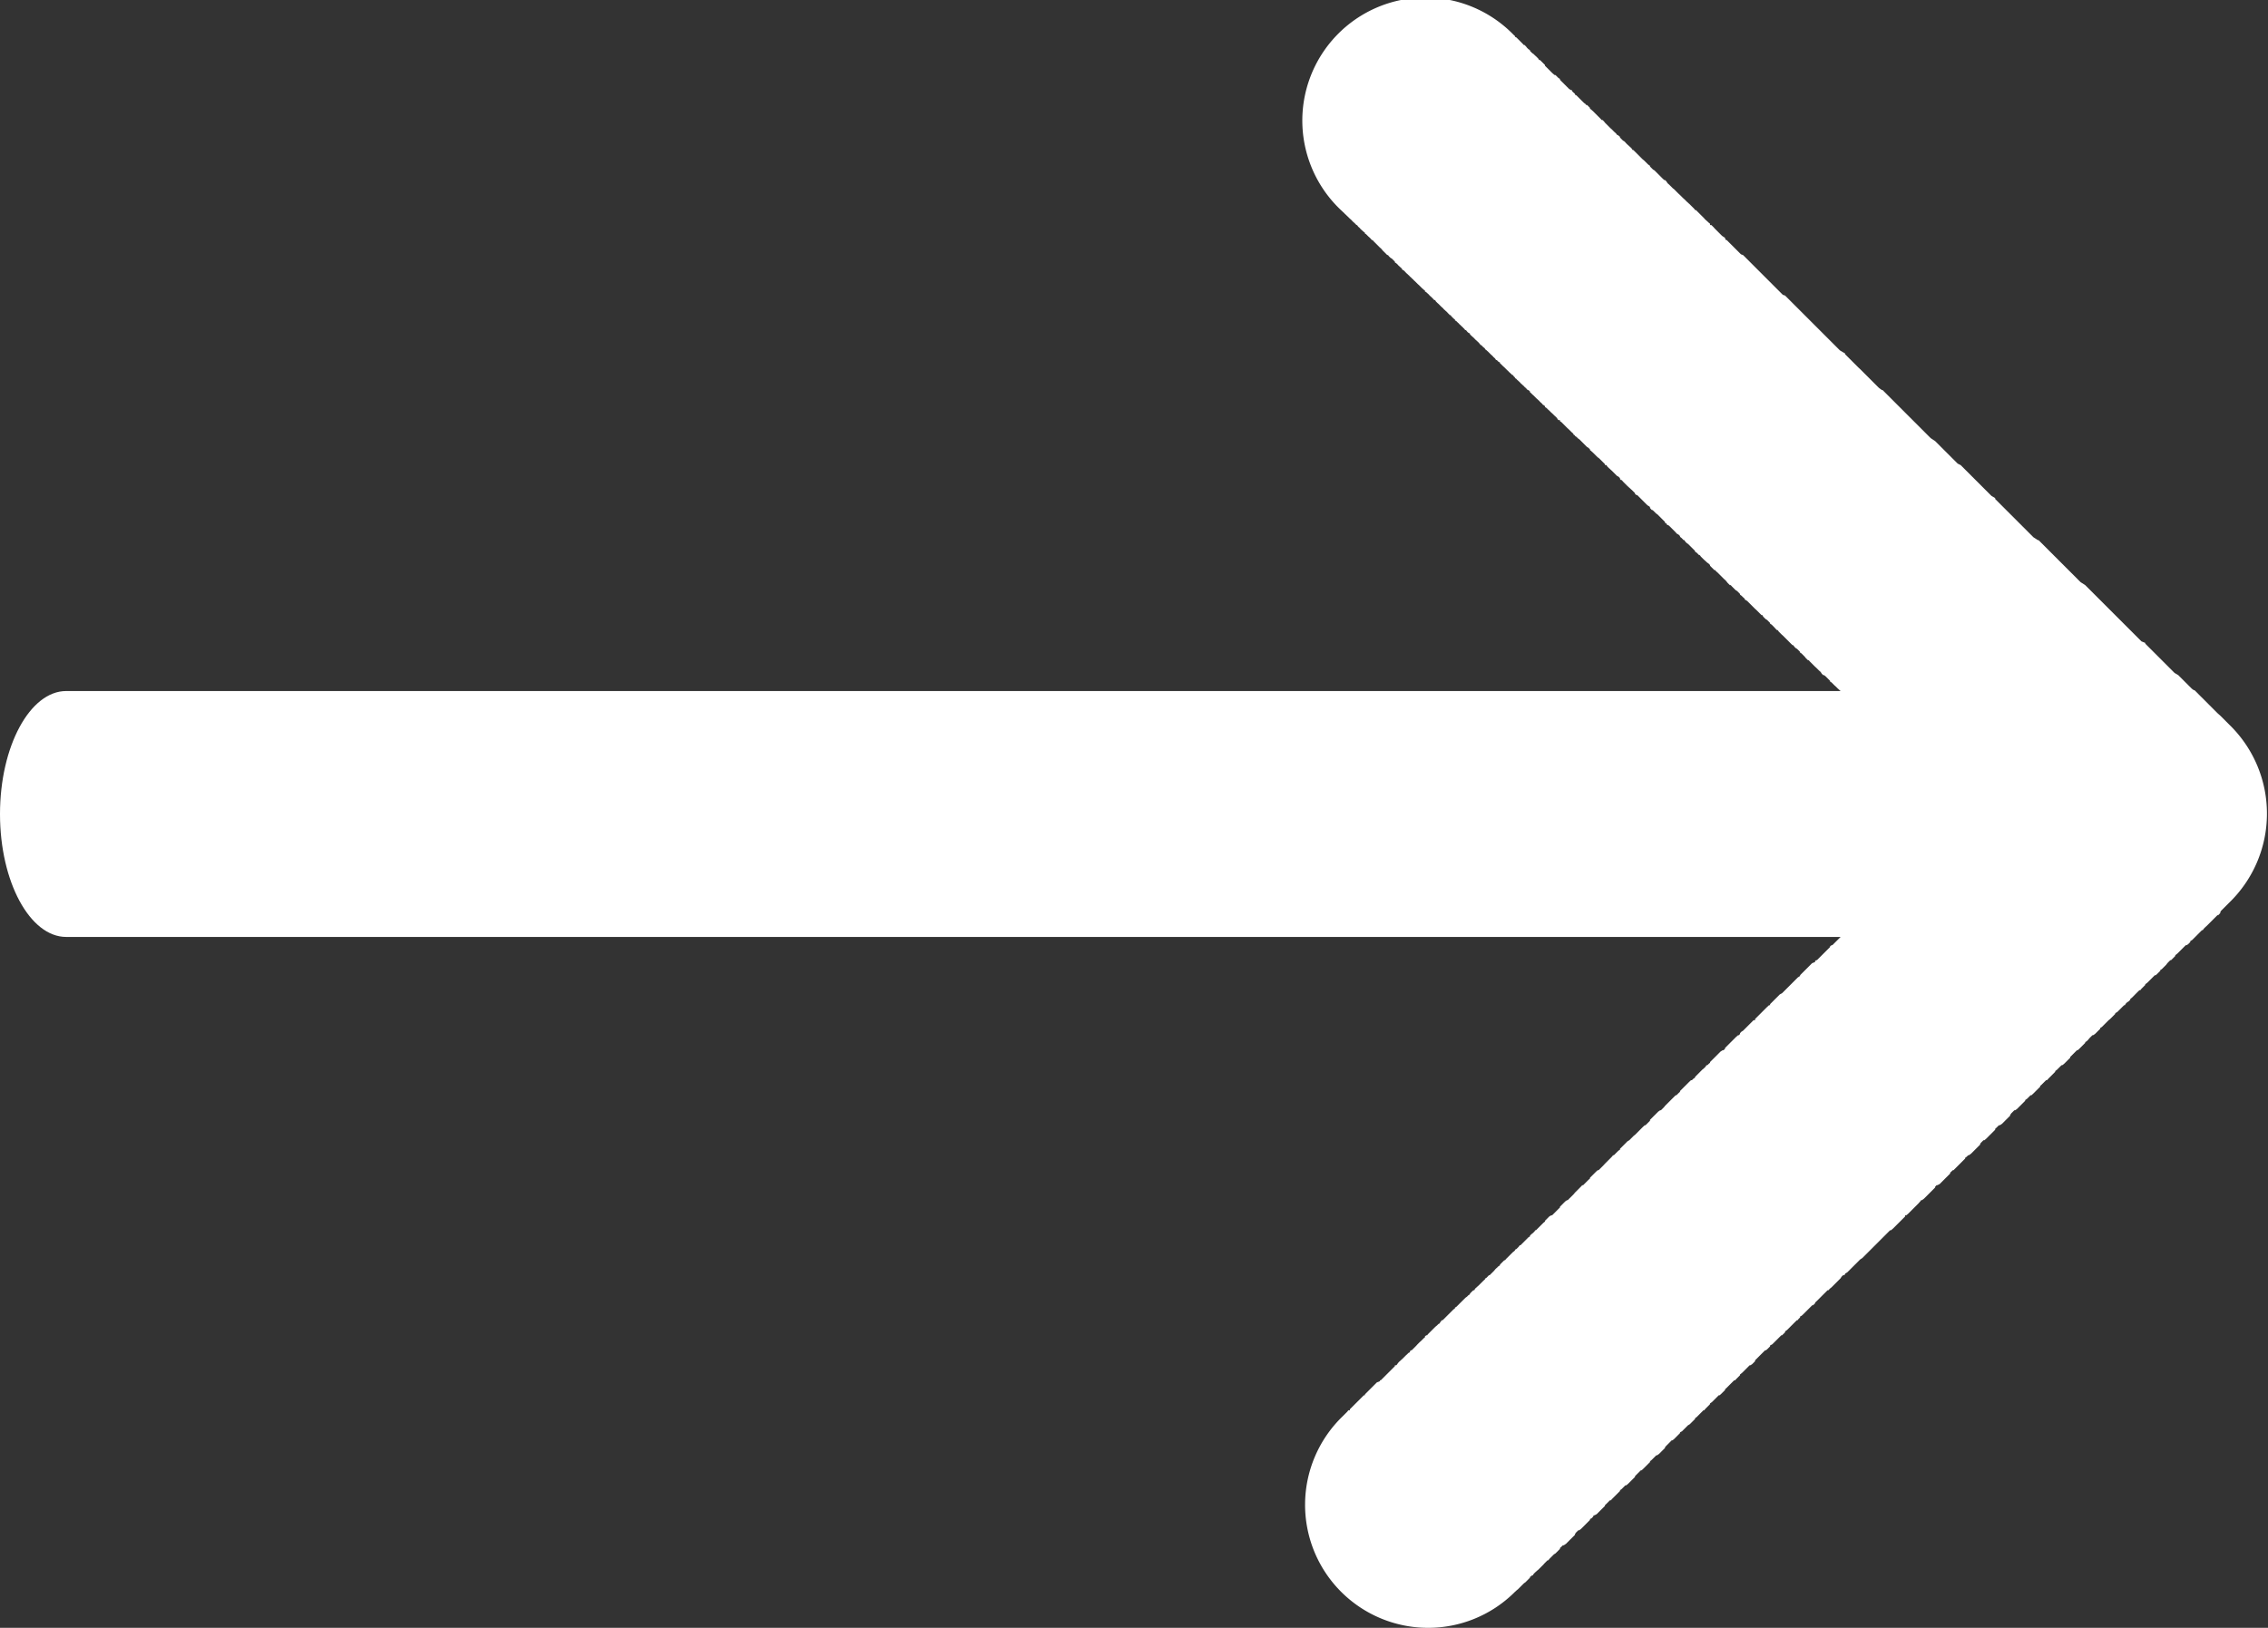
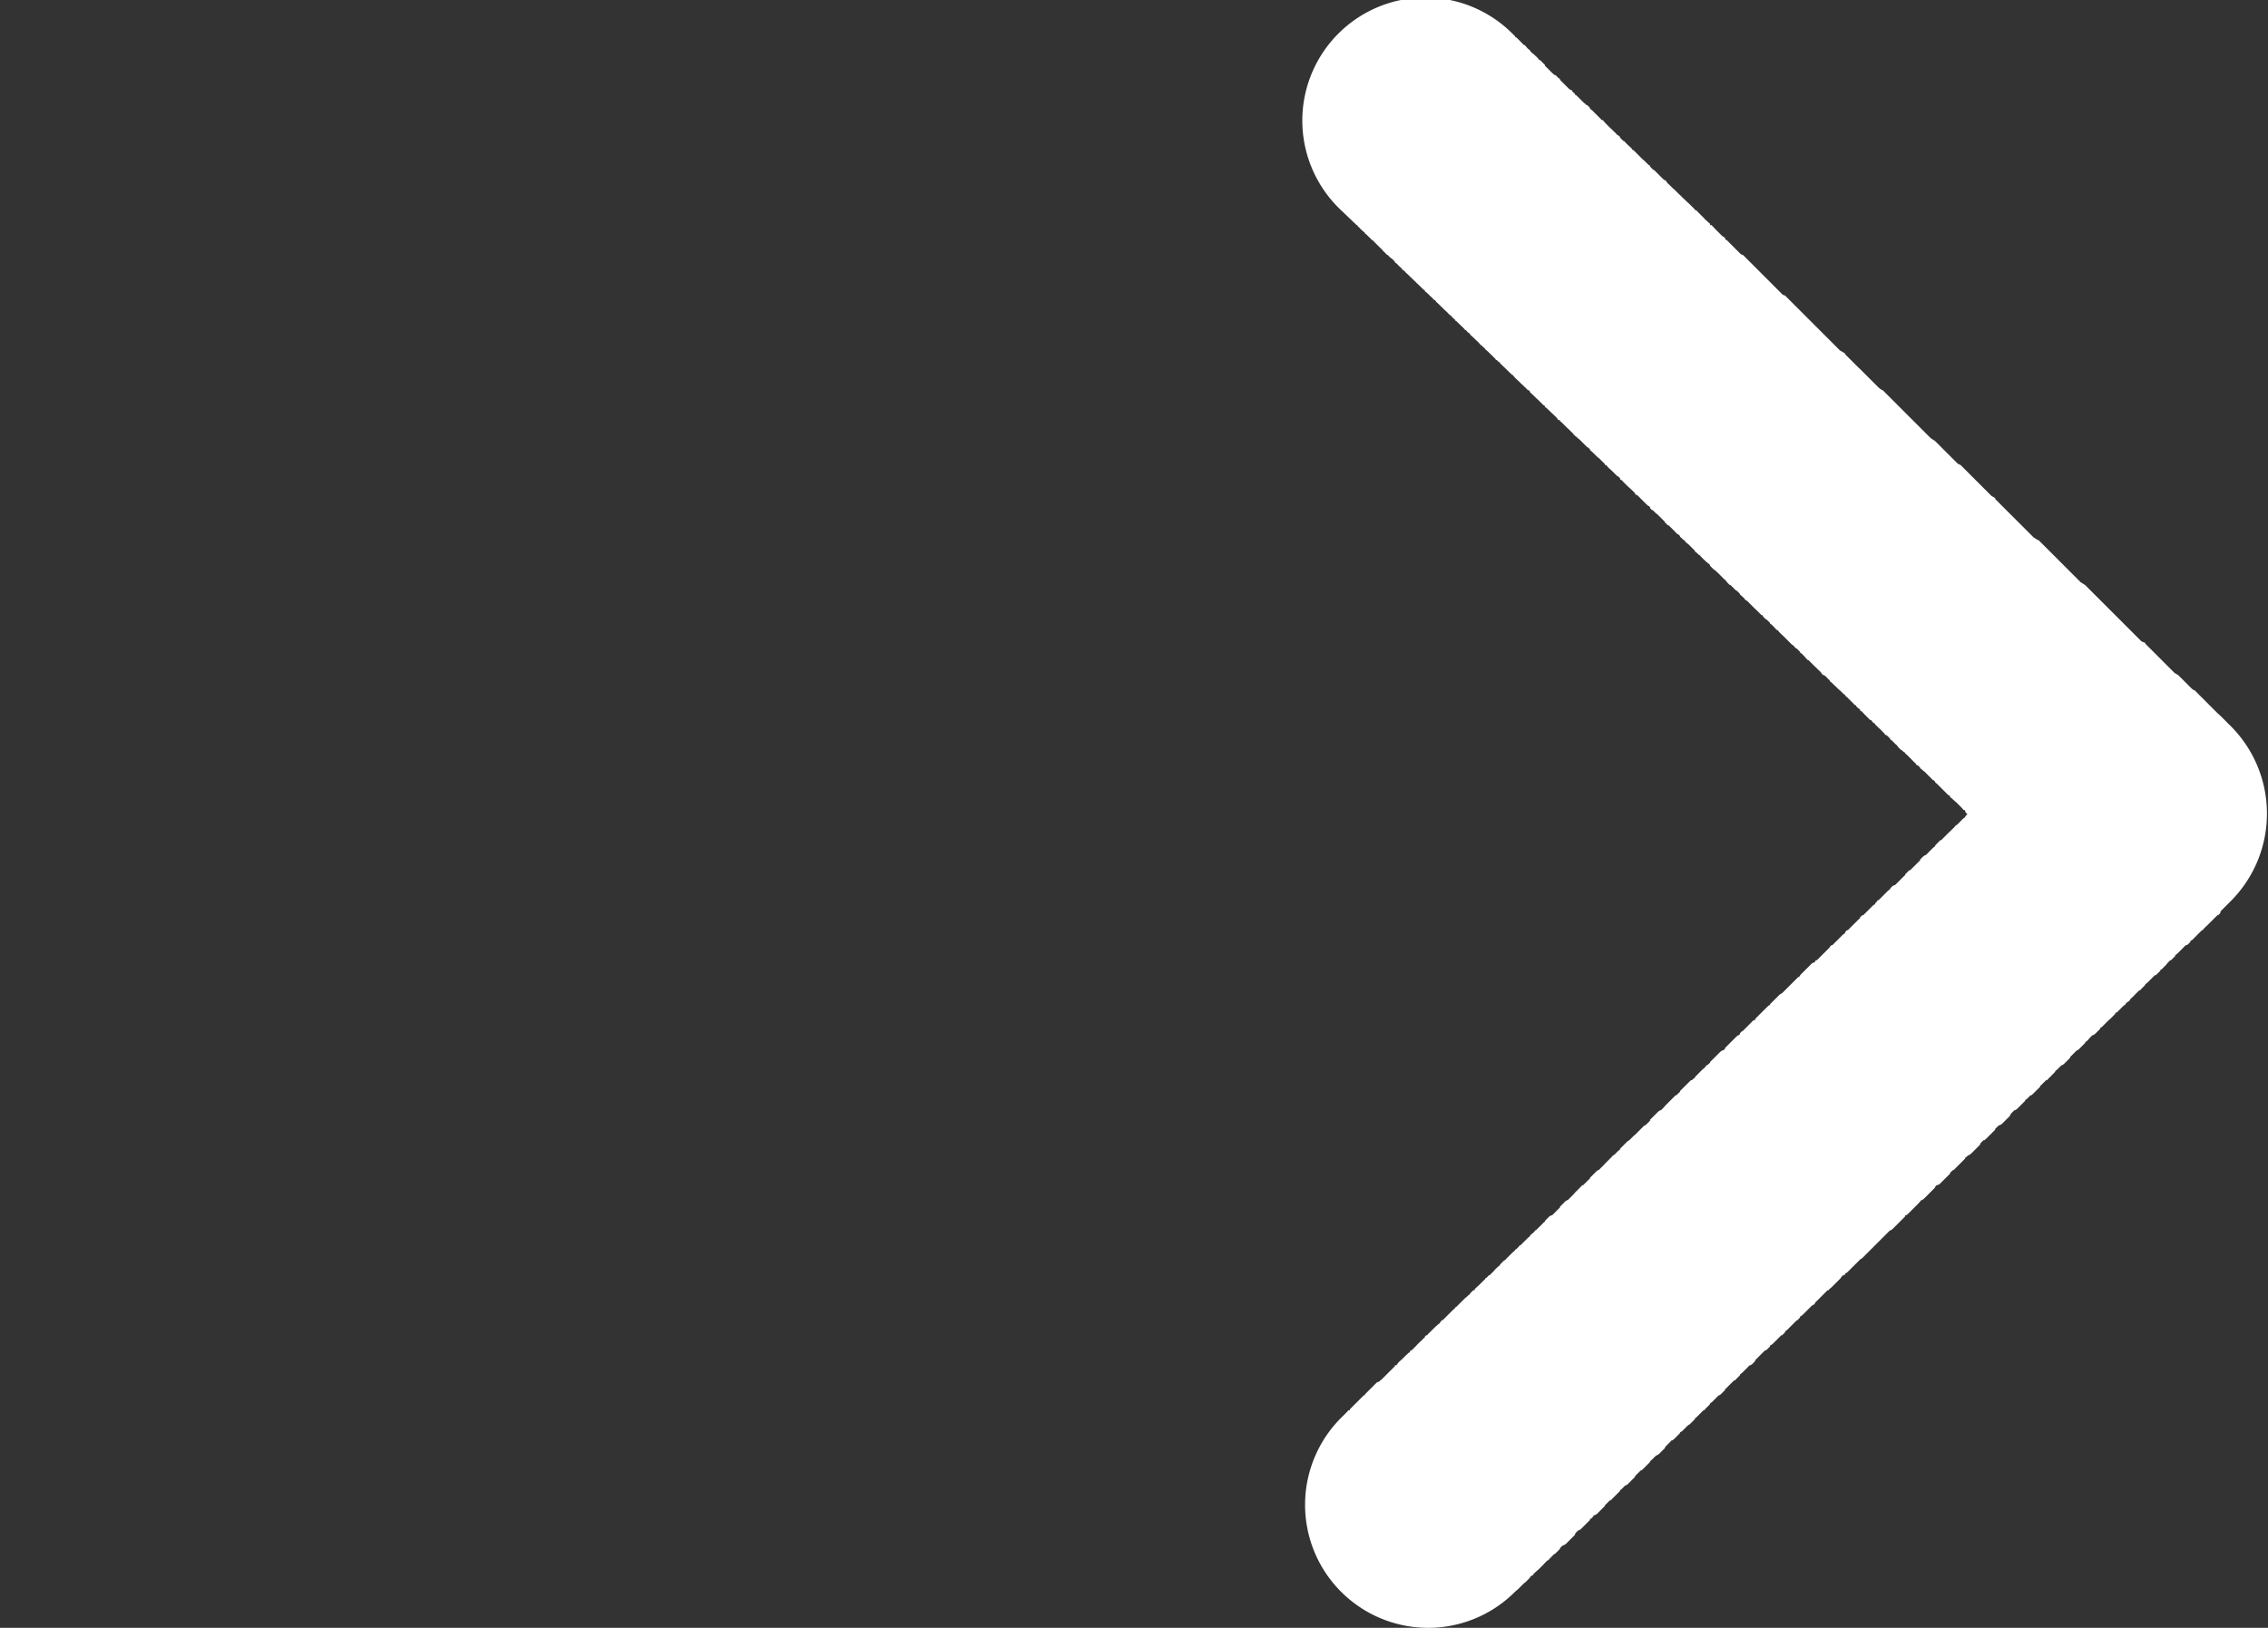
<svg xmlns="http://www.w3.org/2000/svg" width="15.113" height="10.85" viewBox="0 0 15.113 10.85">
  <rect x="0" y="0" width="15.113" height="10.85" fill="#333333" stroke="none" />
  <g id="Raggruppa_12" data-name="Raggruppa 12" transform="translate(-550.535 -2295.4)">
    <g id="Group_1778" data-name="Group 1778" transform="translate(550.535 2295.4)">
-       <path id="Vector" d="M12.7,1.039H-.159C-.4,1.039-.6.672-.6.22S-.4-.6-.159-.6H12.7c.244,0,.441.367.441.82S12.946,1.039,12.7,1.039Z" transform="translate(0.6 5.206)" fill="#fff" />
      <path id="Vector-2" data-name="Vector" d="M.221,10.25A.82.82,0,0,1-.348,8.84l.005-.005.005-.005.005-.005.005-.005.005-.005.005-.005L-.31,8.8-.3,8.8-.3,8.793l.005-.005.005-.005.005-.005.005-.005.005-.005.005-.005.005-.005.005-.005.005-.005.005-.005.005-.005.005-.005.005-.005.005-.005.005-.005.005-.005L-.207,8.7-.2,8.7-.2,8.694l.005-.005.005-.005.005-.005.005-.005.005-.005.005-.005.005-.005.005-.005.005-.005.005-.005.005-.005.005-.005.005-.005.005-.005.005-.005.005-.005L-.1,8.606-.1,8.6-.094,8.6l.005-.005.005-.005.005-.005.005-.005.005-.005.005-.005.005-.005.005-.005.005-.005.005-.005.005-.005.005-.005.005-.005.005-.005.005-.005.005-.005L0,8.506,0,8.5.009,8.5l.005-.005L.02,8.486.025,8.48l.005-.005L.036,8.47l.005-.005L.047,8.46l.005-.005.005-.005.005-.005.005-.005.005-.005L.08,8.428l.005-.005L.09,8.418.1,8.413.1,8.407.107,8.4.112,8.4l.005-.005.005-.005.005-.005.005-.005.005-.005.005-.005L.15,8.361l.005-.005L.161,8.35l.005-.005L.172,8.34l.005-.005.005-.005.005-.005.005-.005L.2,8.314.2,8.308.209,8.3.215,8.3.22,8.293l.005-.005.005-.005.005-.005.005-.005.005-.005.005-.005.005-.005.005-.005.005-.005.005-.005L.28,8.235.285,8.23l.005-.005L.3,8.22.3,8.215l.005-.005L.312,8.2.318,8.2l.005-.005.005-.005.005-.005.005-.005.005-.005L.35,8.168l.005-.005.005-.005.005-.005.005-.005.005-.005.005-.005.005-.005.005-.005L.4,8.121.4,8.116.41,8.11l.005-.005L.42,8.1l.005-.005.005-.005.005-.005.005-.005.005-.005.005-.005.005-.005.005-.005.005-.005.005-.005L.48,8.043l.005-.005.005-.005L.5,8.027.5,8.022l.005-.005.005-.005.005-.005L.523,8,.529,8,.534,7.99l.005-.005L.545,7.98.55,7.975.556,7.97l.005-.005.005-.005.005-.005.005-.005.005-.005.005-.005.005-.005L.6,7.928.6,7.923.61,7.917l.005-.005.005-.005L.626,7.9.631,7.9l.005-.005.005-.005.005-.005.005-.005.005-.005.005-.005L.669,7.86l.005-.005L.68,7.85l.005-.005.005-.005L.7,7.834.7,7.829l.005-.005.005-.005.005-.005.005-.005L.729,7.8.734,7.8.74,7.792l.005-.005.005-.005.005-.005.005-.005.005-.005.005-.005.005-.005.005-.005.005-.005L.794,7.74.8,7.735.8,7.73.81,7.725l.005-.005.005-.005.005-.005L.832,7.7.837,7.7l.005-.005.005-.005.005-.005.005-.005.005-.005L.87,7.667l.005-.005L.88,7.657l.005-.005.005-.005L.9,7.641.9,7.636l.005-.005.005-.005L.918,7.62l.005-.005L.929,7.61.935,7.6.94,7.6l.005-.005.005-.005.005-.005.005-.005.005-.005.005-.005.005-.005.005-.005.005-.005.005-.005L1,7.542,1,7.537l.005-.005.005-.005.005-.005.005-.005.005-.005.005-.005L1.043,7.5,1.048,7.5l.005-.005.005-.005.005-.005.005-.005.005-.005.005-.005.005-.005.005-.005L1.1,7.448,1.1,7.443l.005-.005.005-.005.005-.005.005-.005.005-.005.005-.005.005-.005L1.146,7.4,1.151,7.4l.005-.005.005-.005.005-.005.005-.005.005-.005.005-.005.005-.005.005-.005L1.2,7.349l.005-.005.005-.005.005-.005.005-.005.005-.005.005-.005.005-.005.005-.005L1.248,7.3,1.254,7.3l.005-.005.005-.005.005-.005.005-.005.005-.005.005-.005.005-.005L1.3,7.255,1.3,7.25l.005-.005.005-.005.005-.005.005-.005.005-.005.005-.005.005-.005.005-.005L1.351,7.2,1.357,7.2l.005-.005.005-.005.005-.005.005-.005.005-.005.005-.005.005-.005L1.4,7.156l.005-.005.005-.005.005-.005.005-.005.005-.005.005-.005.005-.005.005-.005.005-.005L1.454,7.1,1.459,7.1l.005-.005.005-.005.005-.005.005-.005.005-.005.005-.005L1.5,7.063,1.5,7.057l.005-.005.005-.005.005-.005.005-.005.005-.005.005-.005.005-.005.005-.005.005-.005.005-.005L1.562,7l.005-.005.005-.005.005-.005.005-.005.005-.005.005-.005L1.6,6.964l.005-.005.005-.005.005-.005.005-.005.005-.005.005-.005.005-.005.005-.005.005-.005.005-.005.005-.005L1.665,6.9,1.67,6.9l.005-.005.005-.005.005-.005.005-.005L1.7,6.87,1.7,6.864l.005-.005.005-.005.005-.005.005-.005.005-.005.005-.005.005-.005.005-.005.005-.005.005-.005.005-.005L1.768,6.8,1.773,6.8l.005-.005.005-.005.005-.005.005-.005L1.8,6.771l.005-.005.005-.005.005-.005.005-.005.005-.005.005-.005.005-.005.005-.005.005-.005.005-.005.005-.005.005-.005L1.871,6.7,1.876,6.7l.005-.005.005-.005.005-.005L1.9,6.677,1.9,6.672l.005-.005.005-.005.005-.005.005-.005.005-.005.005-.005.005-.005.005-.005.005-.005.005-.005.005-.005.005-.005L1.973,6.6,1.979,6.6l.005-.005.005-.005L2,6.583,2,6.578l.005-.005.005-.005.005-.005.005-.005.005-.005.005-.005.005-.005.005-.005.005-.005.005-.005L2.06,6.52l.005-.005.005-.005L2.076,6.5,2.082,6.5l.005-.005.005-.005L2.1,6.484,2.1,6.479l.005-.005.005-.005.005-.005.005-.005.005-.005.005-.005.005-.005.005-.005.005-.005.005-.005.005-.005.005-.005.005-.005.005-.005L2.184,6.4,2.19,6.4,2.2,6.39,2.2,6.385l.005-.005.005-.005.005-.005.005-.005.005-.005.005-.005.005-.005.005-.005.005-.005.005-.005.005-.005.005-.005.005-.005.005-.005.005-.005L2.287,6.3,2.293,6.3,2.3,6.291,2.3,6.286l.005-.005.005-.005L2.32,6.27l.005-.005.005-.005.005-.005.005-.005.005-.005.005-.005.005-.005.005-.005.005-.005.005-.005.005-.005.005-.005L2.39,6.2,2.4,6.2,2.4,6.192l.005-.005.005-.005.005-.005.005-.005.005-.005.005-.005.005-.005.005-.005.005-.005.005-.005.005-.005.005-.005.005-.005.005-.005.005-.005.005-.005L2.493,6.1,2.5,6.1,2.5,6.093l.005-.005.005-.005.005-.005.005-.005.005-.005.005-.005.005-.005.005-.005.005-.005.005-.005.005-.005.005-.005.005-.005L2.58,6.02l.005-.005L2.59,6.01,2.6,6,2.6,6l.005-.005.005-.005.005-.005.005-.005.005-.005.005-.005.005-.005.005-.005.005-.005.005-.005.005-.005.005-.005.005-.005.005-.005.005-.005.005-.005.005-.005L2.7,5.905,2.7,5.9l.005-.005.005-.005.005-.005.005-.005.005-.005.005-.005.005-.005.005-.005.005-.005.005-.005.005-.005.005-.005.005-.005.005-.005.005-.005.005-.005L2.8,5.812,2.8,5.806,2.807,5.8,2.812,5.8l.005-.005.005-.005.005-.005.005-.005.005-.005.005-.005.005-.005.005-.005.005-.005.005-.005.005-.005.005-.005.005-.005.005-.005.005-.005L2.9,5.712,2.9,5.707,2.91,5.7,2.915,5.7l.005-.005.005-.005.005-.005.005-.005.005-.005.005-.005.005-.005.005-.005.005-.005.005-.005.005-.005.005-.005.005-.005.005-.005L3,5.619,3,5.613l.005-.005L3.012,5.6,3.018,5.6l.005-.005.005-.005.005-.005.005-.005.005-.005.005-.005.005-.005.005-.005.005-.005.005-.005.005-.005.005-.005.005-.005.005-.005L3.1,5.52,3.1,5.514l.005-.005L3.115,5.5,3.121,5.5l.005-.005.005-.005.005-.005.005-.005.005-.005.005-.005.005-.005.005-.005.005-.005.005-.005.005-.005.005-.005.005-.005L3.2,5.426,3.2,5.421l.005-.005.005-.005L3.218,5.4,3.223,5.4l.005-.005.005-.005.005-.005.005-.005.005-.005.005-.005.005-.005.005-.005.005-.005.005-.005.005-.005.005-.005.005-.005L3.3,5.327,3.3,5.322l.005-.005.005-.005.005-.005L3.326,5.3,3.332,5.3l.005-.005.005-.005.005-.005.005-.005.005-.005.005-.005.005-.005.005-.005.005-.005.005-.005.005-.005L3.4,5.233,3.4,5.228l.005-.005.005-.005.005-.005.005-.005L3.429,5.2,3.434,5.2l.005-.005.005-.005.005-.005.005-.005.005-.005.005-.005.005-.005.005-.005.005-.005.005-.005.005-.005L3.5,5.134,3.5,5.129l.005-.005.005-.005.005-.005.005-.005L3.532,5.1,3.537,5.1l.005-.005.005-.005.005-.005.005-.005.005-.005.005-.005.005-.005.005-.005.005-.005.005-.005L3.6,5.04,3.6,5.035l.005-.005.005-.005.005-.005.005-.005.005-.005L3.635,5,3.64,5l.005-.005.005-.005.005-.005.005-.005.005-.005.005-.005.005-.005.005-.005.005-.005.005-.005L3.7,4.941l.005-.005.005-.005.005-.005.005-.005.005-.005.005-.005L3.738,4.9,3.743,4.9l.005-.005.005-.005.005-.005.005-.005.005-.005.005-.005.005-.005.005-.005.005-.005L3.8,4.847,3.8,4.842l.005-.005.005-.005.005-.005h0l0,0-.005-.005-.005-.005L3.8,4.808,3.8,4.8,3.791,4.8l-.005-.005L3.78,4.787l-.005-.005-.005-.005-.005-.005-.005-.005-.005-.005-.005-.005-.005-.005-.005-.005L3.731,4.74l-.005-.005L3.72,4.73l-.005-.005-.005-.005L3.7,4.714,3.7,4.709,3.693,4.7,3.688,4.7l-.005-.005-.005-.005-.005-.005-.005-.005-.005-.005-.005-.005L3.65,4.662l-.005-.005-.005-.005-.005-.005-.005-.005-.005-.005-.005-.005-.005-.005L3.607,4.62,3.6,4.615,3.6,4.61,3.59,4.6,3.585,4.6,3.58,4.594l-.005-.005-.005-.005-.005-.005-.005-.005-.005-.005-.005-.005-.005-.005-.005-.005-.005-.005-.005-.005L3.52,4.537l-.005-.005-.005-.005L3.5,4.521,3.5,4.516l-.005-.005-.005-.005L3.482,4.5,3.477,4.5,3.471,4.49l-.005-.005L3.46,4.48l-.005-.005L3.45,4.469l-.005-.005-.005-.005-.005-.005-.005-.005-.005-.005-.005-.005-.005-.005-.005-.005L3.4,4.422,3.4,4.417,3.39,4.412l-.005-.005L3.379,4.4,3.374,4.4l-.005-.005-.005-.005-.005-.005-.005-.005L3.347,4.37l-.005-.005L3.336,4.36l-.005-.005-.005-.005L3.32,4.344l-.005-.005-.005-.005L3.3,4.328,3.3,4.323l-.005-.005-.005-.005-.005-.005L3.276,4.3,3.271,4.3l-.005-.005L3.26,4.287l-.005-.005-.005-.005-.005-.005-.005-.005-.005-.005-.005-.005L3.222,4.25l-.005-.005L3.212,4.24l-.005-.005L3.2,4.229,3.2,4.224,3.19,4.219l-.005-.005-.005-.005L3.174,4.2,3.168,4.2l-.005-.005-.005-.005-.005-.005-.005-.005-.005-.005-.005-.005L3.13,4.162l-.005-.005L3.12,4.151l-.005-.005-.005-.005L3.1,4.136,3.1,4.13l-.005-.005L3.087,4.12l-.005-.005L3.076,4.11,3.071,4.1,3.065,4.1,3.06,4.094l-.005-.005-.005-.005-.005-.005-.005-.005-.005-.005-.005-.005-.005-.005-.005-.005-.005-.005-.005-.005L3,4.037,3,4.031,2.99,4.026l-.005-.005-.005-.005-.005-.005-.005-.005L2.963,4l-.005-.005L2.952,3.99l-.005-.005-.005-.005-.005-.005L2.93,3.969l-.005-.005-.005-.005-.005-.005-.005-.005L2.9,3.943,2.9,3.938l-.005-.005-.005-.005-.005-.005-.005-.005-.005-.005-.005-.005L2.86,3.9,2.854,3.9l-.005-.005-.005-.005L2.838,3.88l-.005-.005L2.827,3.87l-.005-.005-.005-.005-.005-.005-.005-.005L2.8,3.844l-.005-.005-.005-.005-.005-.005-.005-.005-.005-.005-.005-.005-.005-.005L2.757,3.8,2.752,3.8l-.005-.005-.005-.005-.005-.005L2.73,3.776l-.005-.005-.005-.005L2.714,3.76l-.005-.005L2.7,3.75,2.7,3.745l-.005-.005-.005-.005-.005-.005-.005-.005L2.67,3.719l-.005-.005L2.66,3.708,2.654,3.7,2.649,3.7l-.005-.005-.005-.005-.005-.005-.005-.005-.005-.005-.005-.005-.005-.005-.005-.005L2.6,3.651l-.005-.005L2.589,3.64l-.005-.005L2.578,3.63l-.005-.005L2.568,3.62l-.005-.005-.005-.005L2.551,3.6,2.546,3.6l-.005-.005-.005-.005L2.53,3.583l-.005-.005-.005-.005-.005-.005-.005-.005L2.5,3.557,2.5,3.552l-.005-.005-.005-.005-.005-.005-.005-.005L2.47,3.526l-.005-.005-.005-.005L2.454,3.51,2.449,3.5,2.443,3.5l-.005-.005-.005-.005-.005-.005-.005-.005-.005-.005-.005-.005-.005-.005L2.4,3.458l-.005-.005-.005-.005-.005-.005-.005-.005-.005-.005-.005-.005-.005-.005-.005-.005-.005-.005-.005-.005L2.34,3.4,2.335,3.4,2.33,3.39l-.005-.005L2.319,3.38l-.005-.005-.005-.005L2.3,3.364,2.3,3.359l-.005-.005-.005-.005-.005-.005-.005-.005L2.27,3.333l-.005-.005-.005-.005-.005-.005-.005-.005-.005-.005L2.238,3.3,2.232,3.3l-.005-.005-.005-.005-.005-.005L2.21,3.276,2.205,3.27,2.2,3.265,2.194,3.26l-.005-.005-.005-.005-.005-.005-.005-.005-.005-.005-.005-.005-.005-.005-.005-.005-.005-.005L2.14,3.208,2.135,3.2,2.129,3.2l-.005-.005-.005-.005-.005-.005-.005-.005L2.1,3.171,2.1,3.166l-.005-.005-.005-.005L2.081,3.15l-.005-.005L2.07,3.14l-.005-.005L2.059,3.13l-.005-.005-.005-.005-.005-.005-.005-.005L2.032,3.1,2.027,3.1l-.005-.005-.005-.005L2.01,3.083,2,3.077,2,3.072l-.005-.005-.005-.005-.005-.005-.005-.005-.005-.005-.005-.005-.005-.005-.005-.005-.005-.005L1.945,3.02,1.94,3.015,1.935,3.01,1.929,3,1.924,3l-.005-.005-.005-.005-.005-.005L1.9,2.978,1.9,2.973l-.005-.005-.005-.005L1.88,2.958l-.005-.005L1.87,2.947l-.005-.005-.005-.005-.005-.005-.005-.005-.005-.005-.005-.005-.005-.005-.005-.005L1.821,2.9,1.815,2.9,1.81,2.89,1.8,2.885,1.8,2.879l-.005-.005-.005-.005-.005-.005-.005-.005-.005-.005-.005-.005-.005-.005-.005-.005-.005-.005-.005-.005L1.74,2.822l-.005-.005-.005-.005-.005-.005L1.718,2.8,1.713,2.8l-.005-.005L1.7,2.786,1.7,2.78l-.005-.005L1.686,2.77,1.68,2.765l-.005-.005-.005-.005-.005-.005-.005-.005-.005-.005-.005-.005-.005-.005-.005-.005-.005-.005-.005-.005-.005-.005L1.615,2.7,1.61,2.7,1.6,2.692,1.6,2.687l-.005-.005-.005-.005-.005-.005-.005-.005L1.572,2.66l-.005-.005L1.561,2.65l-.005-.005L1.55,2.64l-.005-.005-.005-.005-.005-.005-.005-.005-.005-.005-.005-.005L1.512,2.6,1.507,2.6,1.5,2.593,1.5,2.587l-.005-.005-.005-.005L1.48,2.572l-.005-.005-.005-.005-.005-.005-.005-.005-.005-.005-.005-.005-.005-.005L1.437,2.53l-.005-.005L1.426,2.52,1.42,2.514l-.005-.005L1.41,2.5,1.4,2.5,1.4,2.494l-.005-.005-.005-.005-.005-.005-.005-.005-.005-.005-.005-.005-.005-.005-.005-.005L1.35,2.447l-.005-.005-.005-.005-.005-.005-.005-.005-.005-.005-.005-.005L1.312,2.41l-.005-.005L1.3,2.4,1.3,2.395l-.005-.005-.005-.005L1.28,2.379l-.005-.005-.005-.005-.005-.005-.005-.005-.005-.005-.005-.005-.005-.005-.005-.005-.005-.005-.005-.005L1.22,2.322l-.005-.005-.005-.005L1.2,2.306,1.2,2.3,1.193,2.3,1.188,2.29l-.005-.005L1.177,2.28l-.005-.005-.005-.005-.005-.005-.005-.005L1.15,2.254l-.005-.005-.005-.005-.005-.005-.005-.005-.005-.005-.005-.005-.005-.005-.005-.005L1.1,2.207,1.1,2.2,1.09,2.2l-.005-.005L1.08,2.186l-.005-.005-.005-.005L1.063,2.17l-.005-.005L1.053,2.16l-.005-.005L1.042,2.15l-.005-.005-.005-.005-.005-.005L1.02,2.129l-.005-.005-.005-.005L1,2.113,1,2.108.993,2.1.988,2.1.982,2.092.977,2.087.971,2.082.966,2.077.961,2.071.955,2.066.95,2.061.944,2.056.939,2.051.933,2.045.928,2.04.923,2.035.917,2.03.912,2.025.906,2.019.9,2.014.9,2.009.89,2,.885,2,.879,1.993.874,1.988.869,1.983.863,1.978.858,1.972.852,1.967.847,1.962.841,1.957.836,1.952.831,1.946.825,1.941.82,1.936.814,1.931.809,1.925.8,1.92.8,1.915.793,1.91.787,1.9.782,1.9.777,1.894.771,1.889.766,1.884.76,1.879.755,1.873.749,1.868.744,1.863.739,1.858.733,1.852.728,1.847.722,1.842.717,1.837.712,1.832.706,1.826.7,1.821.7,1.816.69,1.811.685,1.806.679,1.8.674,1.8.668,1.79.663,1.785.657,1.78.652,1.774.647,1.769.641,1.764.636,1.759.63,1.753.625,1.748.62,1.743.614,1.738.609,1.733.6,1.727.6,1.722.593,1.717.587,1.712.582,1.707.576,1.7.571,1.7.565,1.691.56,1.686.555,1.68.549,1.675.544,1.67.538,1.665.533,1.66.528,1.654.522,1.649.517,1.644.511,1.639.506,1.634.5,1.628.5,1.623.49,1.618.484,1.613.479,1.607.473,1.6.468,1.6.463,1.592.457,1.587.452,1.581.446,1.576.441,1.571.436,1.566.43,1.561.425,1.555.419,1.55.414,1.545.409,1.54.4,1.535.4,1.529.392,1.524.387,1.519.382,1.514.376,1.508.371,1.5.365,1.5.36,1.493.354,1.488.349,1.482.344,1.477.338,1.472.333,1.467.327,1.462.322,1.456.317,1.451.311,1.446.306,1.441.3,1.435.295,1.43.29,1.425.284,1.42.279,1.415.273,1.409.268,1.4.262,1.4.257,1.394.252,1.389.246,1.383.241,1.378.235,1.373.23,1.368.225,1.362.219,1.357.214,1.352.208,1.347.2,1.342.2,1.336.192,1.331.187,1.326.181,1.321.176,1.316.17,1.31.165,1.305.16,1.3.154,1.295.149,1.29.143,1.284.138,1.279.133,1.274.127,1.269.122,1.263.116,1.258.111,1.253.106,1.248.1,1.243.095,1.237.089,1.232.084,1.227.078,1.222.073,1.217.068,1.211.062,1.206.057,1.2.051,1.2.046,1.19.041,1.185.035,1.18.03,1.175.024,1.17.019,1.164.014,1.159.008,1.154,0,1.149,0,1.144l-.005-.005-.005-.005-.005-.005-.005-.005L-.03,1.118l-.005-.005-.005-.005L-.046,1.1-.051,1.1l-.005-.005-.005-.005-.005-.005-.005-.005-.005-.005-.005-.005L-.089,1.06l-.005-.005L-.1,1.05l-.005-.005-.005-.005-.005-.005-.005-.005-.005-.005-.005-.005-.005-.005-.005-.005L-.149,1-.154,1-.16.992-.165.987-.17.982-.176.977-.181.972-.187.966-.192.961-.2.956-.2.951-.208.945-.214.94-.219.935-.225.93-.23.925-.235.919-.241.914-.246.909-.252.9-.257.9-.262.893-.268.888-.273.883-.279.878-.284.873-.289.867-.295.862-.3.857-.306.852-.311.846-.317.841-.322.836-.327.831-.333.826-.338.82-.344.815-.349.81A.82.82,0,1,1,.788-.371l.005.005L.8-.36.8-.355.81-.35l.005.005.005.005.005.005.005.005.005.005.005.005.005.005.005.005L.859-.3.864-.3l.005.005.005.005L.88-.282l.005.005.005.005L.9-.266.9-.261l.005.005.005.005.005.005L.924-.24l.005.005L.934-.23.94-.225l.005.005.005.005.005.005L.961-.2.967-.2l.005.005.005.005.005.005.005.005.005.005L1-.167,1-.162l.005.005.005.005.005.005.005.005.005.005.005.005.005.005.005.005.005.005.005.005L1.064-.1,1.07-.1l.005.005.005.005.005.005.005.005L1.1-.074,1.1-.068l.005.005.005.005.005.005.005.005.005.005.005.005.005.005.005.005.005.005.005.005.005.005.005.005L1.172,0,1.178,0,1.183.01l.005.005L1.194.02,1.2.026,1.2.031,1.21.036l.005.005.005.005.005.005.005.005.005.005.005.005.005.005.005.005.005.005.005.005L1.27.093,1.275.1,1.281.1l.005.005.005.005L1.3.119,1.3.125,1.308.13l.005.005L1.319.14l.005.005.005.005.005.005L1.34.161l.005.005.005.005.005.005.005.005.005.005.005.005L1.378.2,1.384.2l.005.005.005.005L1.4.218l.005.005.005.005.005.005.005.005.005.005L1.432.25l.005.005L1.443.26l.005.005.005.005.005.005.005.005L1.47.286l.005.005L1.481.3,1.486.3l.005.005L1.5.312,1.5.317l.005.005.005.005.005.005.005.005L1.53.343l.005.005L1.54.354l.005.005.005.005L1.557.37l.005.005L1.568.38l.005.005L1.578.39,1.584.4,1.589.4l.005.005L1.6.411l.005.005.005.005.005.005.005.005.005.005.005.005.005.005.005.005.005.005.005.005L1.66.469l.005.005L1.67.479l.005.005.005.005.005.005L1.692.5,1.7.505,1.7.51l.005.005.005.005.005.005.005.005L1.73.536l.005.005.005.005.005.005.005.005.005.005.005.005.005.005.005.005.005.005.005.005.005.005L1.795.6,1.8.6l.005.005.005.005L1.816.62l.005.005L1.827.63l.005.005.005.005.005.005.005.005.005.005L1.86.661l.005.005.005.005.005.005.005.005.005.005.005.005L1.9.7,1.9.7l.005.005.005.005.005.005.005.005L1.93.729l.005.005L1.941.74l.005.005L1.952.75l.005.005L1.963.76l.005.005.005.005.005.005.005.005L1.99.787l.005.005L2,.8,2.006.8l.005.005.005.005.005.005.005.005.005.005.005.005.005.005.005.005.005.005L2.06.854,2.065.86l.005.005L2.076.87l.005.005L2.087.88l.005.005L2.1.891,2.1.9,2.109.9l.005.005.005.005.005.005L2.13.922l.005.005.005.005.005.005.005.005.005.005.005.005.005.005.005.005.005.005.005.005L2.19.979,2.2.985,2.2.99,2.206,1,2.211,1l.005.005.005.005.005.005.005.005.005.005.005.005.005.005.005.005.005.005.005.005.005.005.005.005.005.005.005.005.005.005.005.005.005.005.005.005.005.005L2.32,1.1l.005.005.005.005.005.005.005.005.005.005.005.005.005.005.005.005.005.005.005.005.005.005.005.005.005.005.005.005.005.005.005.005.005.005.005.005.005.005.005.005.005.005.005.005.005.005.005.005.005.005.005.005.005.005.005.005.005.005.005.005.005.005.005.005.005.005.005.005.005.005.005.005L2.52,1.3l.005.005.005.005.005.005.005.005.005.005.005.005.005.005.005.005.005.005.005.005.005.005.005.005.005.005L2.6,1.37l.005.005.005.005.005.005.005.005.005.005.005.005.005.005.005.005.005.005.005.005.005.005.005.005.005.005.005.005.005.005.005.005.005.005.005.005.005.005.005.005.005.005.005.005.005.005.005.005.005.005.005.005.005.005.005.005.005.005.005.005.005.005.005.005.005.005.005.005.005.005.005.005.005.005.005.005.005.005.005.005.005.005.005.005.005.005.005.005.005.005.005.005.005.005.005.005.005.005.005.005.005.005.005.005.005.005.005.005.005.005.005.005.005.005.005.005.005.005.005.005.005.005.005.005.005.005.005.005.005.005.005.005.005.005.005.005.005.005.005.005.005.005.005.005.005.005L3,1.756,3,1.761l.005.005.005.005.005.005.005.005.005.005.005.005.005.005.005.005.005.005.005.005.005.005.005.005.005.005.005.005.005.005.005.005.005.005.005.005L3.1,1.86l.005.005.005.005.005.005.005.005.005.005.005.005.005.005.005.005.005.005.005.005.005.005.005.005.005.005.005.005.005.005.005.005.005.005.005.005.005.005.005.005.005.005.005.005.005.005.005.005.005.005L3.245,2,3.25,2l.005.005.005.005.005.005.005.005.005.005.005.005.005.005.005.005.005.005.005.005.005.005.005.005.005.005.005.005.005.005.005.005.005.005.005.005.005.005.005.005.005.005.005.005.005.005.005.005.005.005.005.005.005.005.005.005.005.005.005.005.005.005.005.005.005.005.005.005.005.005.005.005.005.005.005.005.005.005.005.005.005.005.005.005.005.005.005.005.005.005.005.005.005.005.005.005.005.005.005.005.005.005.005.005.005.005.005.005.005.005.005.005.005.005.005.005.005.005.005.005.005.005.005.005.005.005.005.005L3.6,2.34l.005.005.005.005.005.005.005.005.005.005.005.005.005.005.005.005.005.005.005.005.005.005.005.005.005.005.005.005.005.005.005.005.005.005.005.005.005.005.005.005.005.005.005.005.005.005.005.005.005.005.005.005.005.005.005.005.005.005.005.005L3.77,2.5l.005.005.005.005.005.005.005.005.005.005.005.005.005.005.005.005.005.005.005.005.005.005.005.005.005.005.005.005.005.005.005.005.005.005.005.005.005.005.005.005.005.005.005.005.005.005.005.005.005.005.005.005.005.005.005.005.005.005.005.005.005.005.005.005.005.005.005.005.005.005.005.005.005.005.005.005.005.005.005.005.005.005L4,2.72,4,2.726l.005.005.005.005.005.005.005.005.005.005.005.005.005.005.005.005.005.005.005.005.005.005.005.005.005.005.005.005.005.005.005.005.005.005.005.005.005.005.005.005.005.005.005.005.005.005.005.005.005.005.005.005.005.005.005.005.005.005.005.005.005.005.005.005.005.005.005.005.005.005.005.005.005.005.005.005.005.005.005.005.005.005.005.005.005.005.005.005.005.005.005.005.005.005.005.005.005.005.005.005.005.005L4.284,3,4.289,3l.005.005.005.005.005.005.005.005.005.005.005.005.005.005.005.005.005.005.005.005.005.005.005.005.005.005.005.005.005.005.005.005.005.005.005.005.005.005.005.005.005.005.005.005.005.005.005.005.005.005.005.005.005.005.005.005.005.005.005.005.005.005.005.005.005.005.005.005.005.005.005.005.005.005.005.005.005.005.005.005.005.005.005.005.005.005.005.005.005.005.005.005.005.005.005.005.005.005.005.005.005.005.005.005.005.005.005.005.005.005.005.005L4.6,3.3,4.6,3.3l.005.005.005.005.005.005.005.005.005.005.005.005.005.005.005.005.005.005.005.005.005.005.005.005.005.005.005.005.005.005.005.005.005.005L4.7,3.4l.005.005.005.005.005.005.005.005.005.005.005.005.005.005.005.005.005.005.005.005.005.005.005.005.005.005.005.005.005.005.005.005.005.005.005.005L4.8,3.5l.005.005.005.005.005.005.005.005.005.005.005.005.005.005.005.005.005.005.005.005.005.005.005.005.005.005.005.005.005.005.005.005.005.005.005.005.005.005.005.005.005.005.005.005.005.005.005.005.005.005.005.005.005.005.005.005.005.005.005.005.005.005.005.005.005.005.005.005.005.005L5,3.685,5,3.69l.005.005.005.005.005.005.005.005.005.005.005.005.005.005.005.005.005.005.005.005.005.005.005.005.005.005.005.005.005.005.005.005.005.005.005.005.005.005.005.005.005.005.005.005.005.005.005.005.005.005.005.005.005.005.005.005.005.005.005.005.005.005.005.005.005.005.005.005.005.005.005.005.005.005.005.005.005.005L5.22,3.9l.005.005.005.005.005.005.005.005.005.005.005.005.005.005.005.005.005.005.005.005.005.005.005.005.005.005.005.005.005.005.005.005.005.005.005.005L5.323,4,5.328,4l.005.005.005.005.005.005.005.005.005.005.005.005.005.005.005.005.005.005.005.005.005.005.005.005.005.005.005.005.005.005.005.005.005.005.005.005.005.005.005.005.005.005.005.005.005.005.005.005.005.005.005.005.005.005.005.005.005.005.005.005.005.005L5.5,4.17l.005.005.005.005.005.005.005.005.005.005.005.005.005.005.005.005.005.005.005.005.005.005.005.005a.826.826,0,0,1,0,1.186l-.005.005-.005.005-.005.005-.005.005-.005.005-.005.005-.005.005-.005.005-.005.005-.005.005-.005.005L5.5,5.48,5.5,5.486l-.005.005L5.486,5.5,5.481,5.5l-.005.005-.005.005-.005.005-.005.005-.005.005-.005.005-.005.005-.005.005-.005.005-.005.005-.005.005-.005.005-.005.005-.005.005L5.4,5.58l-.005.005-.005.005L5.383,5.6,5.378,5.6l-.005.005-.005.005-.005.005-.005.005-.005.005-.005.005-.005.005-.005.005-.005.005-.005.005-.005.005-.005.005-.005.005L5.3,5.673,5.3,5.679l-.005.005-.005.005-.005.005L5.275,5.7,5.27,5.7l-.005.005-.005.005-.005.005-.005.005-.005.005-.005.005-.005.005-.005.005-.005.005-.005.005-.005.005L5.2,5.767,5.2,5.772l-.005.005-.005.005-.005.005-.005.005L5.172,5.8,5.167,5.8l-.005.005-.005.005-.005.005-.005.005L5.14,5.83l-.005.005-.005.005-.005.005-.005.005-.005.005-.005.005L5.1,5.866,5.1,5.871l-.005.005-.005.005-.005.005-.005.005L5.07,5.9,5.064,5.9l-.005.005-.005.005-.005.005-.005.005-.005.005-.005.005-.005.005-.005.005-.005.005-.005.005L5,5.96,5,5.965l-.005.005-.005.005-.005.005-.005.005-.005.005L4.967,6,4.961,6l-.005.005-.005.005-.005.005-.005.005-.005.005-.005.005-.005.005-.005.005-.005.005-.005.005L4.9,6.059,4.9,6.064l-.005.005-.005.005L4.88,6.08l-.005.005-.005.005L4.864,6.1,4.859,6.1l-.005.005-.005.005-.005.005-.005.005-.005.005-.005.005-.005.005-.005.005-.005.005L4.8,6.153,4.8,6.158l-.005.005-.005.005-.005.005-.005.005-.005.005-.005.005-.005.005L4.756,6.2l-.005.005-.005.005-.005.005-.005.005-.005.005-.005.005-.005.005-.005.005-.005.005L4.7,6.252,4.7,6.257l-.005.005-.005.005-.005.005-.005.005-.005.005-.005.005-.005.005L4.653,6.3,4.648,6.3l-.005.005-.005.005-.005.005-.005.005L4.62,6.33l-.005.005-.005.005L4.6,6.346,4.6,6.351l-.005.005-.005.005-.005.005-.005.005-.005.005-.005.005-.005.005-.005.005L4.55,6.4,4.545,6.4l-.005.005-.005.005-.005.005-.005.005-.005.005-.005.005-.005.005L4.5,6.445,4.5,6.45l-.005.005-.005.005-.005.005-.005.005-.005.005-.005.005-.005.005-.005.005L4.447,6.5,4.442,6.5l-.005.005-.005.005-.005.005-.005.005-.005.005-.005.005L4.4,6.539,4.4,6.544l-.005.005-.005.005-.005.005-.005.005-.005.005-.005.005-.005.005-.005.005-.005.005L4.345,6.6,4.339,6.6l-.005.005-.005.005-.005.005-.005.005-.005.005-.005.005L4.3,6.638,4.3,6.643l-.005.005-.005.005-.005.005-.005.005-.005.005-.005.005-.005.005-.005.005-.005.005L4.242,6.7,4.236,6.7l-.005.005-.005.005-.005.005-.005.005-.005.005L4.2,6.732,4.2,6.737l-.005.005-.005.005-.005.005-.005.005-.005.005-.005.005-.005.005-.005.005-.005.005-.005.005-.005.005L4.133,6.8,4.128,6.8l-.005.005-.005.005-.005.005-.005.005L4.1,6.831,4.1,6.836l-.005.005-.005.005-.005.005-.005.005-.005.005-.005.005-.005.005-.005.005-.005.005-.005.005-.005.005L4.031,6.9,4.025,6.9l-.005.005-.005.005-.005.005L4,6.924,4,6.93l-.005.005-.005.005-.005.005-.005.005-.005.005-.005.005-.005.005-.005.005-.005.005-.005.005-.005.005-.005.005L3.928,7,3.922,7l-.005.005-.005.005-.005.005L3.9,7.023,3.9,7.029l-.005.005-.005.005-.005.005-.005.005-.005.005-.005.005-.005.005-.005.005-.005.005-.005.005-.005.005-.005.005L3.825,7.1,3.82,7.1l-.005.005-.005.005L3.8,7.117,3.8,7.122l-.005.005-.005.005-.005.005-.005.005-.005.005-.005.005-.005.005-.005.005-.005.005-.005.005-.005.005-.005.005-.005.005L3.722,7.2,3.717,7.2l-.005.005-.005.005L3.7,7.216,3.7,7.222l-.005.005-.005.005-.005.005-.005.005-.005.005-.005.005-.005.005-.005.005-.005.005-.005.005-.005.005-.005.005-.005.005-.005.005L3.614,7.3,3.609,7.3,3.6,7.31,3.6,7.315l-.005.005-.005.005-.005.005-.005.005-.005.005-.005.005-.005.005-.005.005-.005.005-.005.005-.005.005-.005.005-.005.005-.005.005-.005.005L3.511,7.4,3.506,7.4,3.5,7.409l-.005.005L3.49,7.42l-.005.005-.005.005-.005.005-.005.005-.005.005-.005.005-.005.005-.005.005-.005.005-.005.005-.005.005-.005.005-.005.005-.005.005L3.408,7.5,3.4,7.5,3.4,7.508l-.005.005-.005.005-.005.005-.005.005-.005.005-.005.005-.005.005-.005.005-.005.005-.005.005-.005.005-.005.005-.005.005-.005.005-.005.005-.005.005L3.306,7.6,3.3,7.6l-.005.005-.005.005-.005.005-.005.005-.005.005-.005.005-.005.005-.005.005-.005.005-.005.005-.005.005-.005.005L3.23,7.67l-.005.005-.005.005-.005.005-.005.005L3.2,7.7,3.2,7.7l-.005.005-.005.005-.005.005-.005.005-.005.005-.005.005-.005.005-.005.005-.005.005-.005.005-.005.005-.005.005-.005.005-.005.005-.005.005-.005.005-.005.005L3.1,7.795,3.095,7.8l-.005.005-.005.005-.005.005-.005.005-.005.005-.005.005-.005.005-.005.005-.005.005-.005.005-.005.005-.005.005-.005.005-.005.005-.005.005-.005.005L3,7.889,3,7.894,2.992,7.9,2.986,7.9l-.005.005-.005.005L2.97,7.92l-.005.005-.005.005-.005.005-.005.005-.005.005-.005.005-.005.005-.005.005-.005.005-.005.005-.005.005-.005.005L2.9,7.988l-.005.005L2.889,8,2.883,8l-.005.005-.005.005-.005.005-.005.005-.005.005-.005.005-.005.005-.005.005-.005.005-.005.005-.005.005-.005.005-.005.005-.005.005L2.8,8.082,2.8,8.087l-.005.005L2.786,8.1,2.781,8.1l-.005.005-.005.005-.005.005-.005.005-.005.005-.005.005-.005.005-.005.005-.005.005-.005.005-.005.005-.005.005L2.71,8.17,2.7,8.175,2.7,8.181l-.005.005-.005.005L2.683,8.2,2.678,8.2l-.005.005-.005.005-.005.005-.005.005-.005.005-.005.005-.005.005-.005.005-.005.005-.005.005-.005.005-.005.005-.005.005L2.6,8.274,2.6,8.28l-.005.005-.005.005L2.58,8.3,2.575,8.3l-.005.005-.005.005-.005.005-.005.005-.005.005-.005.005-.005.005-.005.005-.005.005-.005.005-.005.005-.005.005L2.5,8.368,2.5,8.374l-.005.005-.005.005-.005.005-.005.005L2.472,8.4,2.467,8.4l-.005.005-.005.005-.005.005-.005.005-.005.005-.005.005-.005.005-.005.005-.005.005-.005.005-.005.005L2.4,8.467,2.4,8.473l-.005.005-.005.005-.005.005-.005.005L2.369,8.5,2.364,8.5l-.005.005-.005.005-.005.005-.005.005-.005.005-.005.005-.005.005-.005.005-.005.005-.005.005L2.3,8.561,2.3,8.566l-.005.005-.005.005-.005.005-.005.005-.005.005L2.267,8.6,2.261,8.6l-.005.005-.005.005-.005.005-.005.005-.005.005-.005.005-.005.005-.005.005-.005.005-.005.005L2.2,8.66,2.2,8.665l-.005.005-.005.005-.005.005-.005.005-.005.005L2.164,8.7,2.158,8.7l-.005.005-.005.005-.005.005-.005.005-.005.005-.005.005-.005.005-.005.005-.005.005L2.1,8.754,2.1,8.759l-.005.005-.005.005-.005.005-.005.005-.005.005-.005.005L2.061,8.8,2.056,8.8l-.005.005-.005.005-.005.005-.005.005-.005.005-.005.005-.005.005-.005.005-.005.005L2,8.853,2,8.858l-.005.005-.005.005-.005.005-.005.005-.005.005-.005.005-.005.005L1.953,8.9l-.005.005-.005.005-.005.005-.005.005-.005.005-.005.005-.005.005-.005.005L1.9,8.947,1.9,8.952l-.005.005-.005.005-.005.005-.005.005-.005.005-.005.005-.005.005-.005.005L1.85,9,1.845,9l-.005.005-.005.005-.005.005-.005.005-.005.005-.005.005-.005.005L1.8,9.046,1.8,9.051l-.005.005-.005.005-.005.005-.005.005-.005.005-.005.005-.005.005-.005.005L1.747,9.1,1.742,9.1l-.005.005-.005.005-.005.005-.005.005-.005.005-.005.005L1.7,9.14,1.7,9.145l-.005.005-.005.005-.005.005-.005.005-.005.005-.005.005-.005.005-.005.005-.005.005L1.644,9.2,1.639,9.2l-.005.005-.005.005-.005.005-.005.005-.005.005-.005.005L1.6,9.239,1.6,9.244l-.005.005-.005.005-.005.005-.005.005-.005.005-.005.005-.005.005-.005.005-.005.005L1.542,9.3,1.536,9.3l-.005.005-.005.005-.005.005-.005.005-.005.005L1.5,9.333,1.5,9.338l-.005.005-.005.005-.005.005-.005.005-.005.005-.005.005-.005.005-.005.005-.005.005-.005.005L1.439,9.4,1.433,9.4l-.005.005-.005.005-.005.005-.005.005-.005.005L1.4,9.432,1.4,9.437l-.005.005-.005.005-.005.005-.005.005-.005.005-.005.005-.005.005-.005.005-.005.005-.005.005-.005.005L1.33,9.5,1.325,9.5,1.32,9.51l-.005.005-.005.005L1.3,9.525,1.3,9.531l-.005.005-.005.005-.005.005-.005.005-.005.005-.005.005-.005.005-.005.005-.005.005-.005.005-.005.005-.005.005L1.228,9.6,1.222,9.6l-.005.005-.005.005-.005.005L1.2,9.625,1.2,9.63l-.005.005-.005.005-.005.005-.005.005-.005.005-.005.005-.005.005-.005.005-.005.005-.005.005-.005.005-.005.005L1.125,9.7,1.119,9.7l-.005.005-.005.005L1.1,9.718,1.1,9.724l-.005.005-.005.005-.005.005-.005.005-.005.005-.005.005L1.06,9.76l-.005.005-.005.005-.005.005-.005.005-.005.005-.005.005L1.022,9.8,1.017,9.8l-.005.005-.005.005L1,9.817l-.005.005L.99,9.828l-.005.005-.005.005-.005.005-.005.005-.005.005-.005.005-.005.005L.946,9.87l-.005.005L.935,9.88.93,9.885.925,9.89.919,9.9.914,9.9l-.005.005L.9,9.911.9,9.916l-.005.005-.005.005-.005.005-.005.005-.005.005-.005.005L.86,9.953l-.005.005-.005.005-.005.005-.005.005-.005.005-.005.005-.005.005-.005.005L.811,10l-.005.005L.8,10.01l-.005.005-.005.005A.817.817,0,0,1,.221,10.25Z" transform="translate(9.295 0.6)" fill="#fff" />
    </g>
  </g>
</svg>